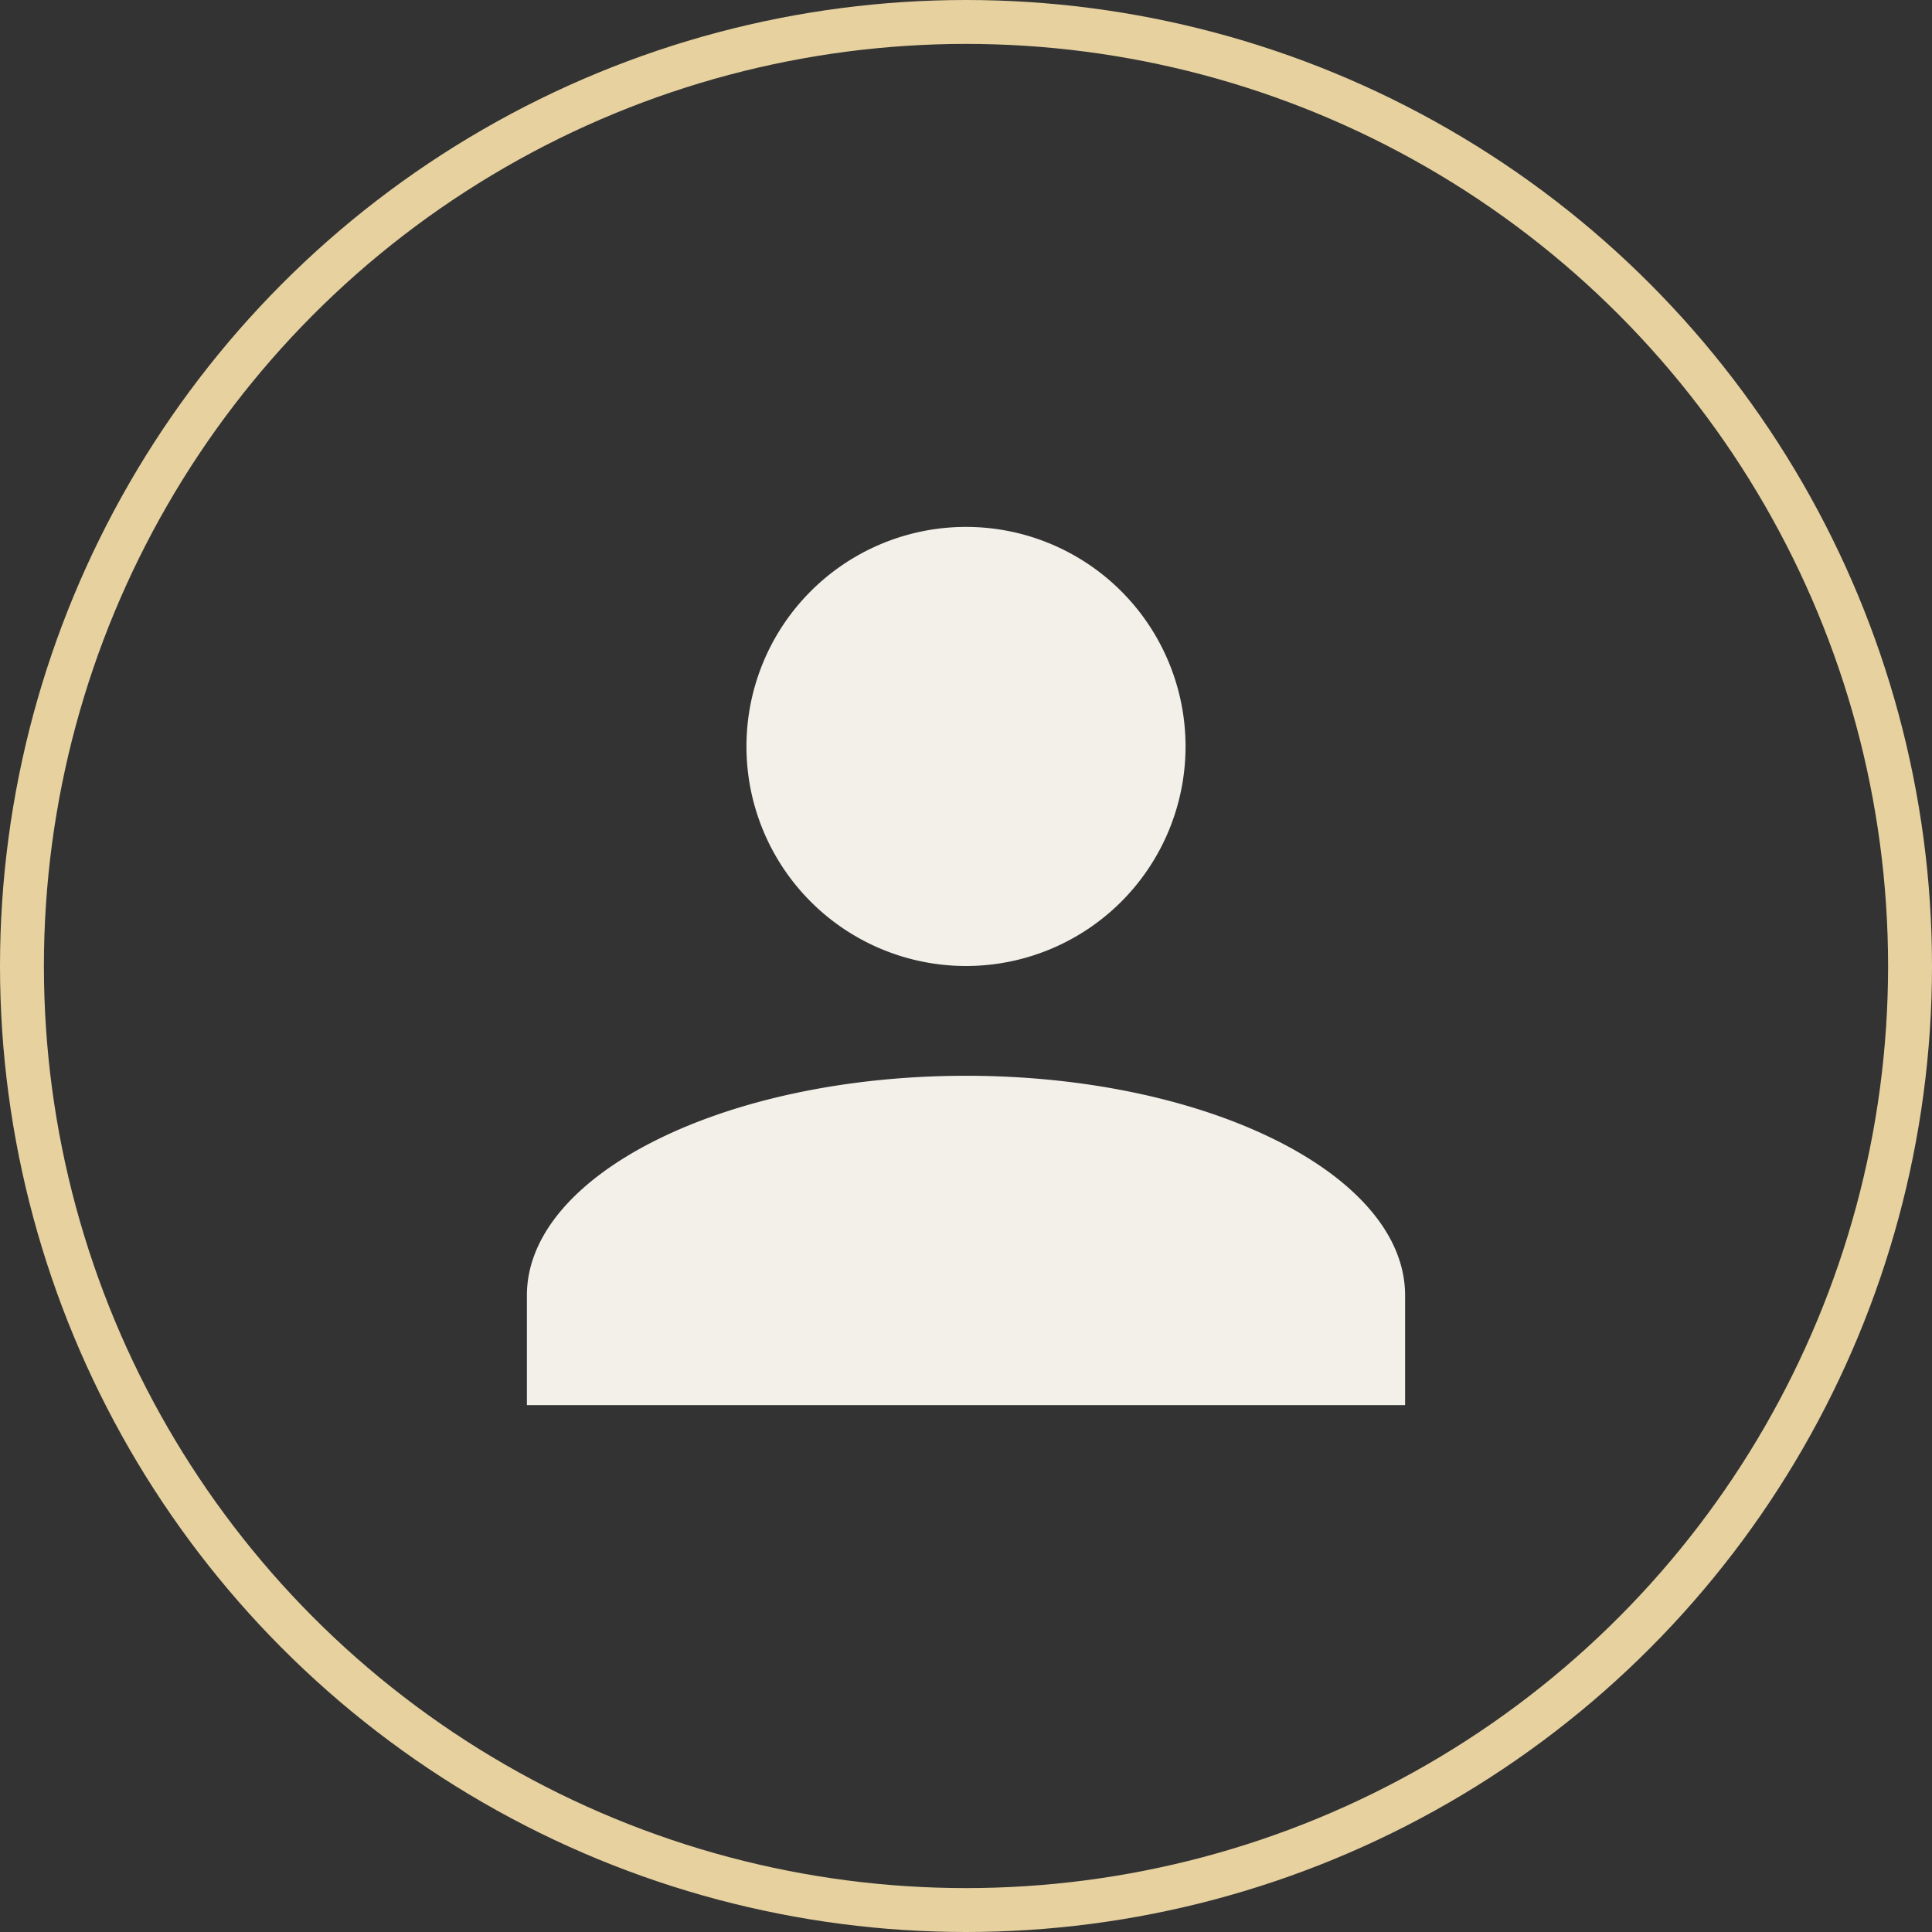
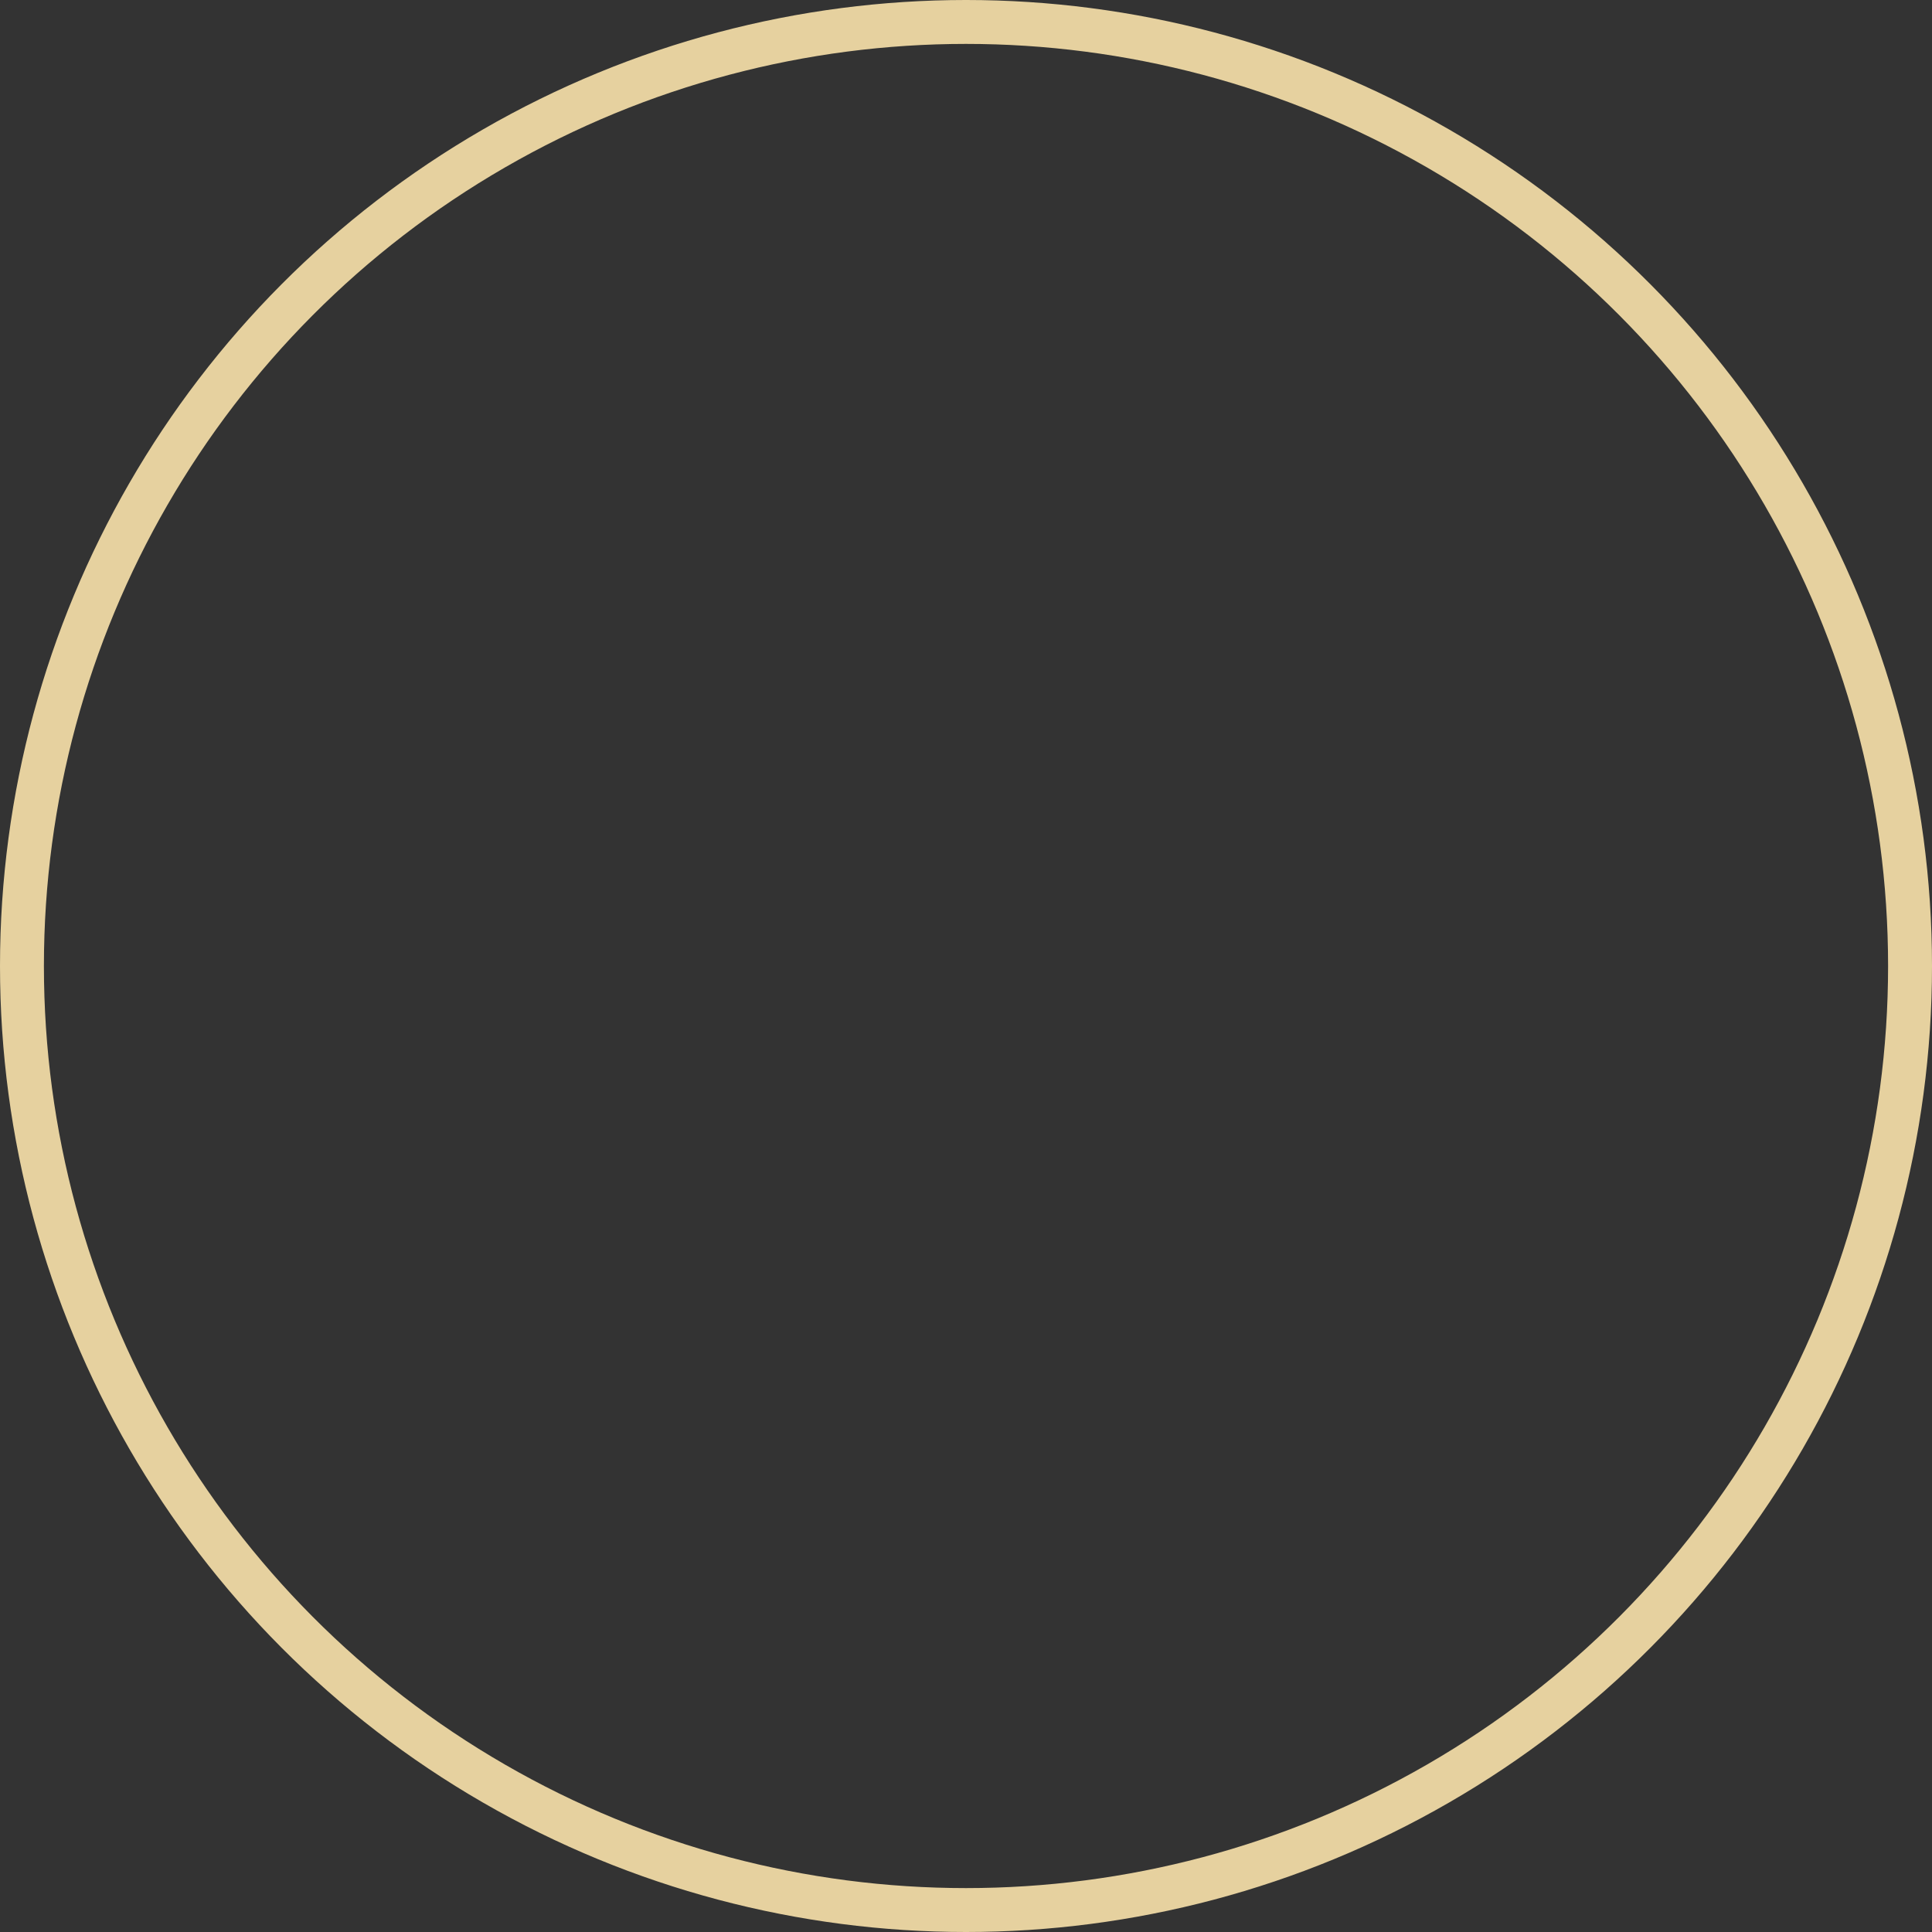
<svg xmlns="http://www.w3.org/2000/svg" width="22" height="22" viewBox="0 0 22 22">
  <rect x="0" y="0" width="22" height="22" fill="#333333" stroke="none" />
  <g id="Groupe_129" data-name="Groupe 129" transform="translate(-1129 -1594)">
-     <path id="Union_6" data-name="Union 6" d="M0,10V8.75c0-1.375,2.25-2.5,5-2.5s5,1.125,5,2.5V10ZM2.5,2.5A2.5,2.5,0,1,1,5,5,2.5,2.5,0,0,1,2.5,2.5Z" transform="translate(1135 1600)" fill="#f3f0e9" />
    <g id="Ellipse_49" data-name="Ellipse 49" transform="translate(1129 1594)" fill="none" stroke="#e6d19f" stroke-width="0.5">
      <circle cx="11" cy="11" r="11" stroke="none" />
      <circle cx="11" cy="11" r="10.75" fill="none" />
    </g>
  </g>
</svg>